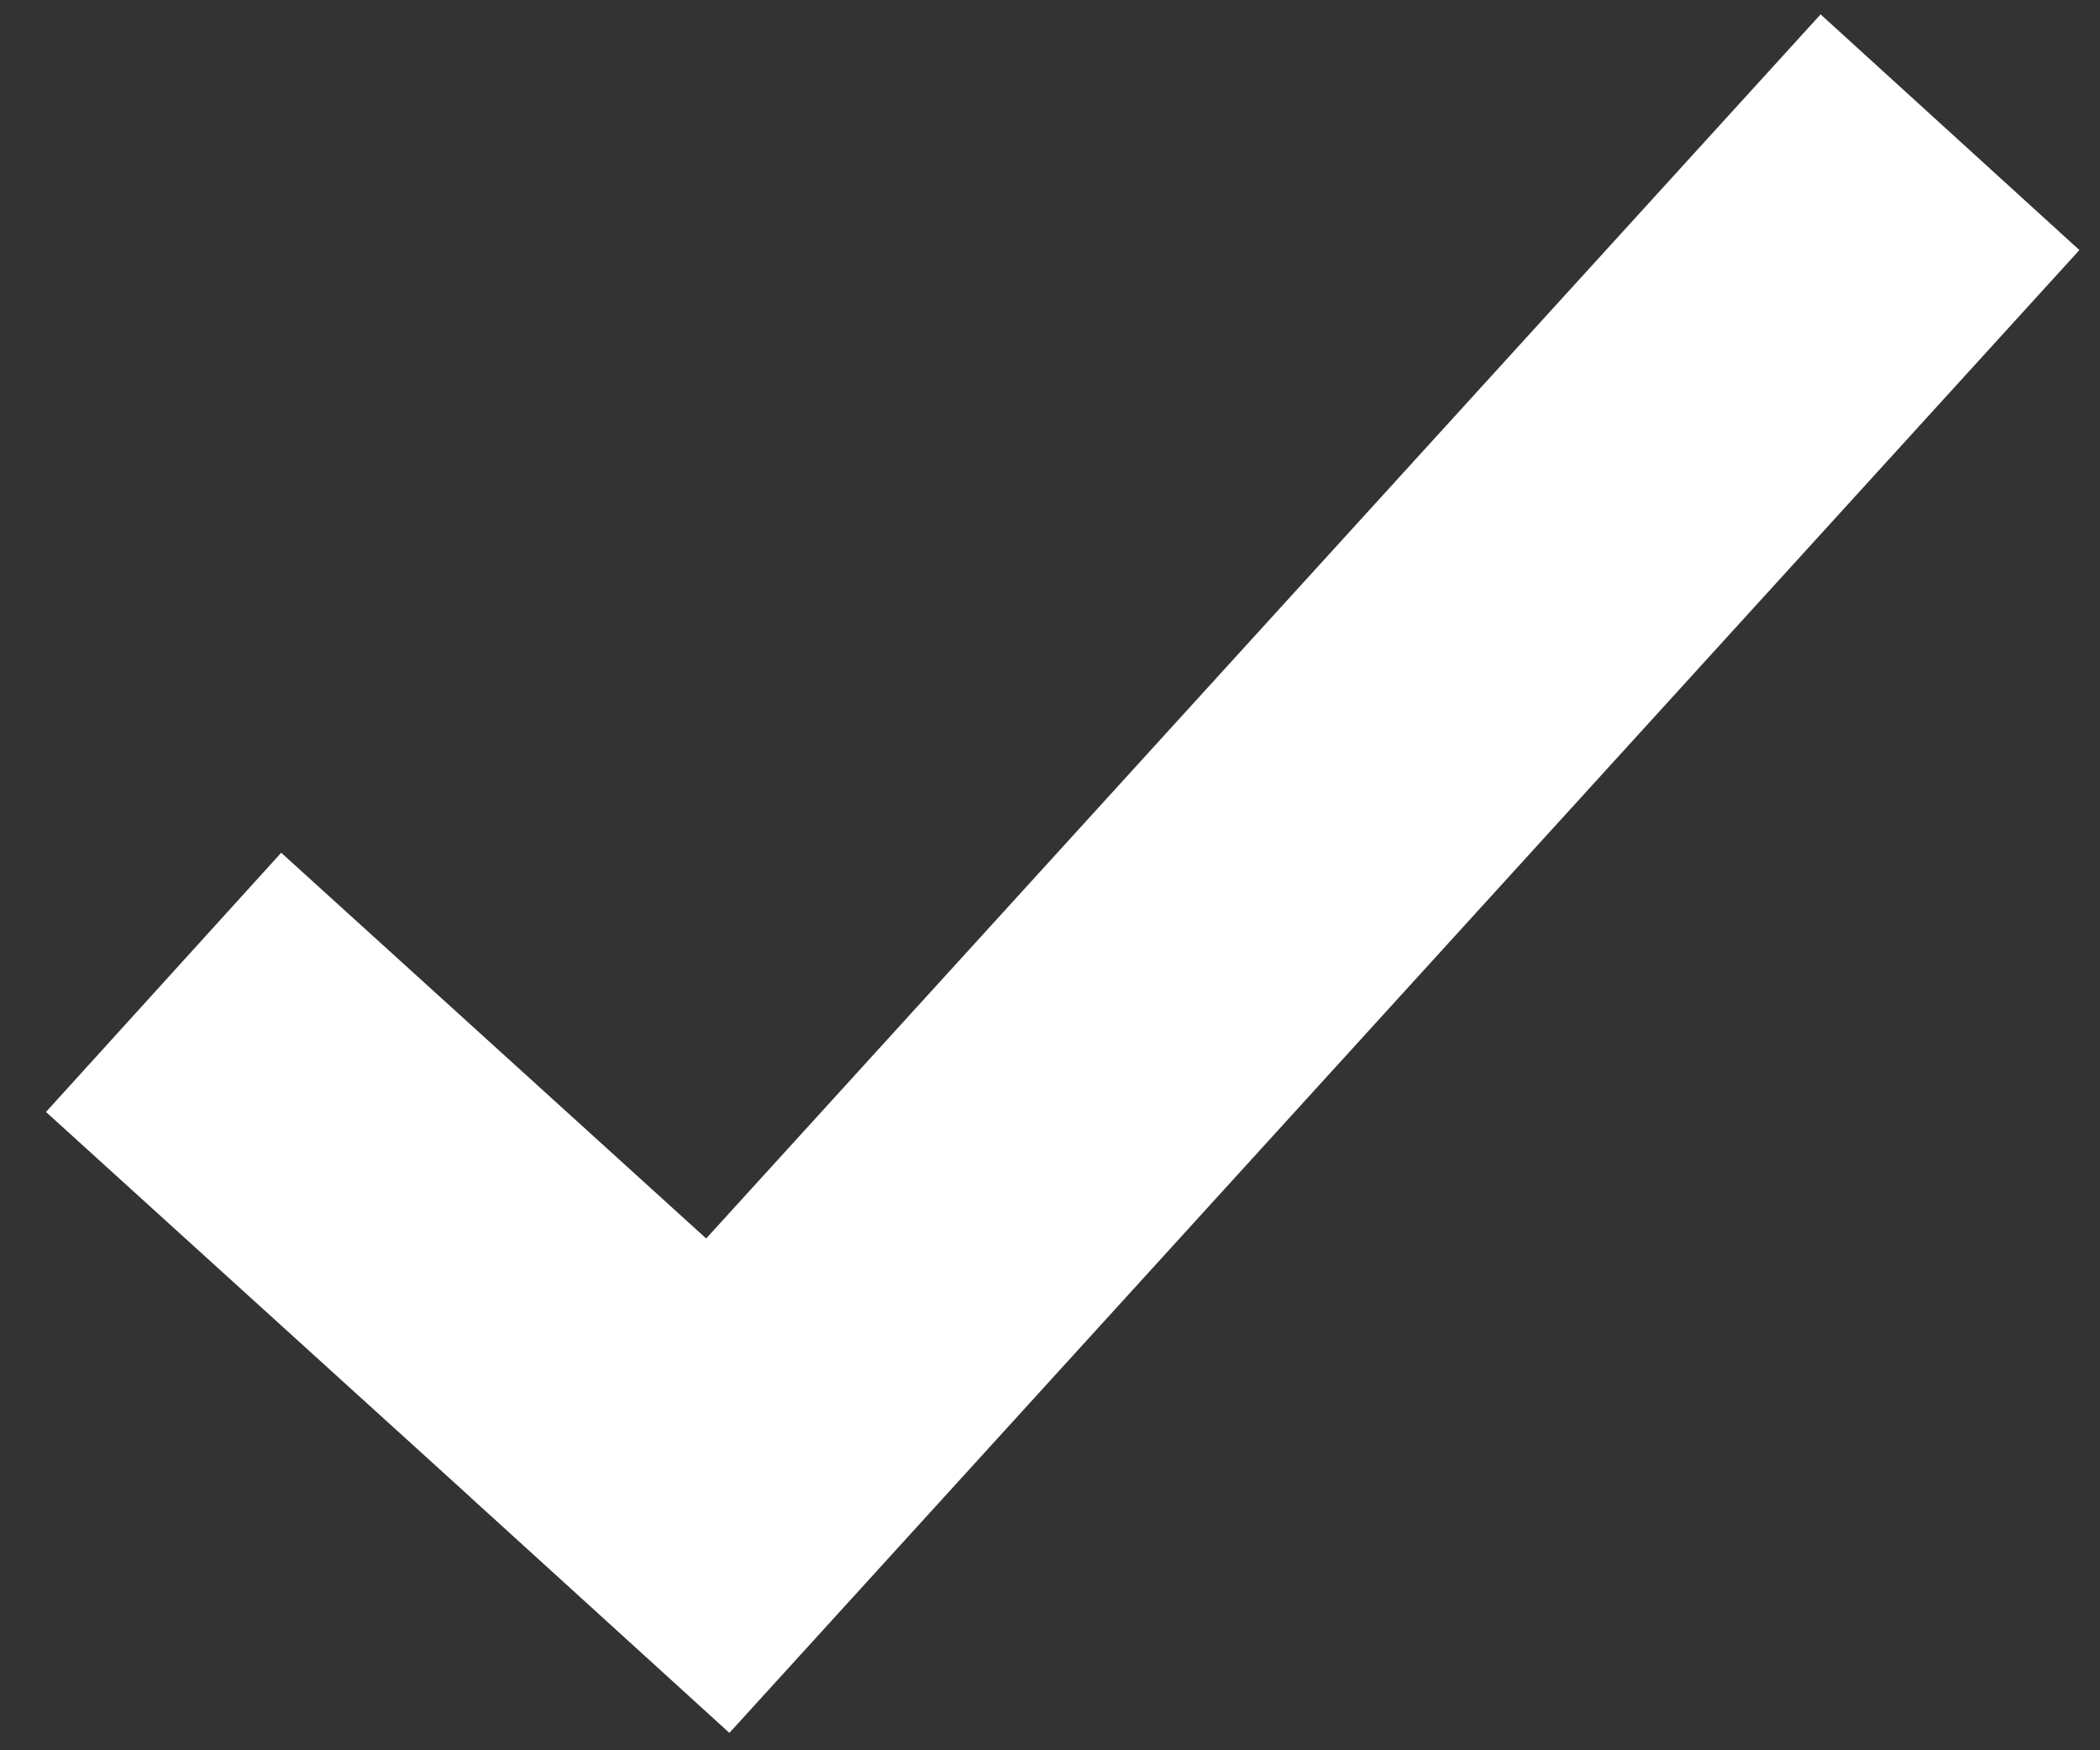
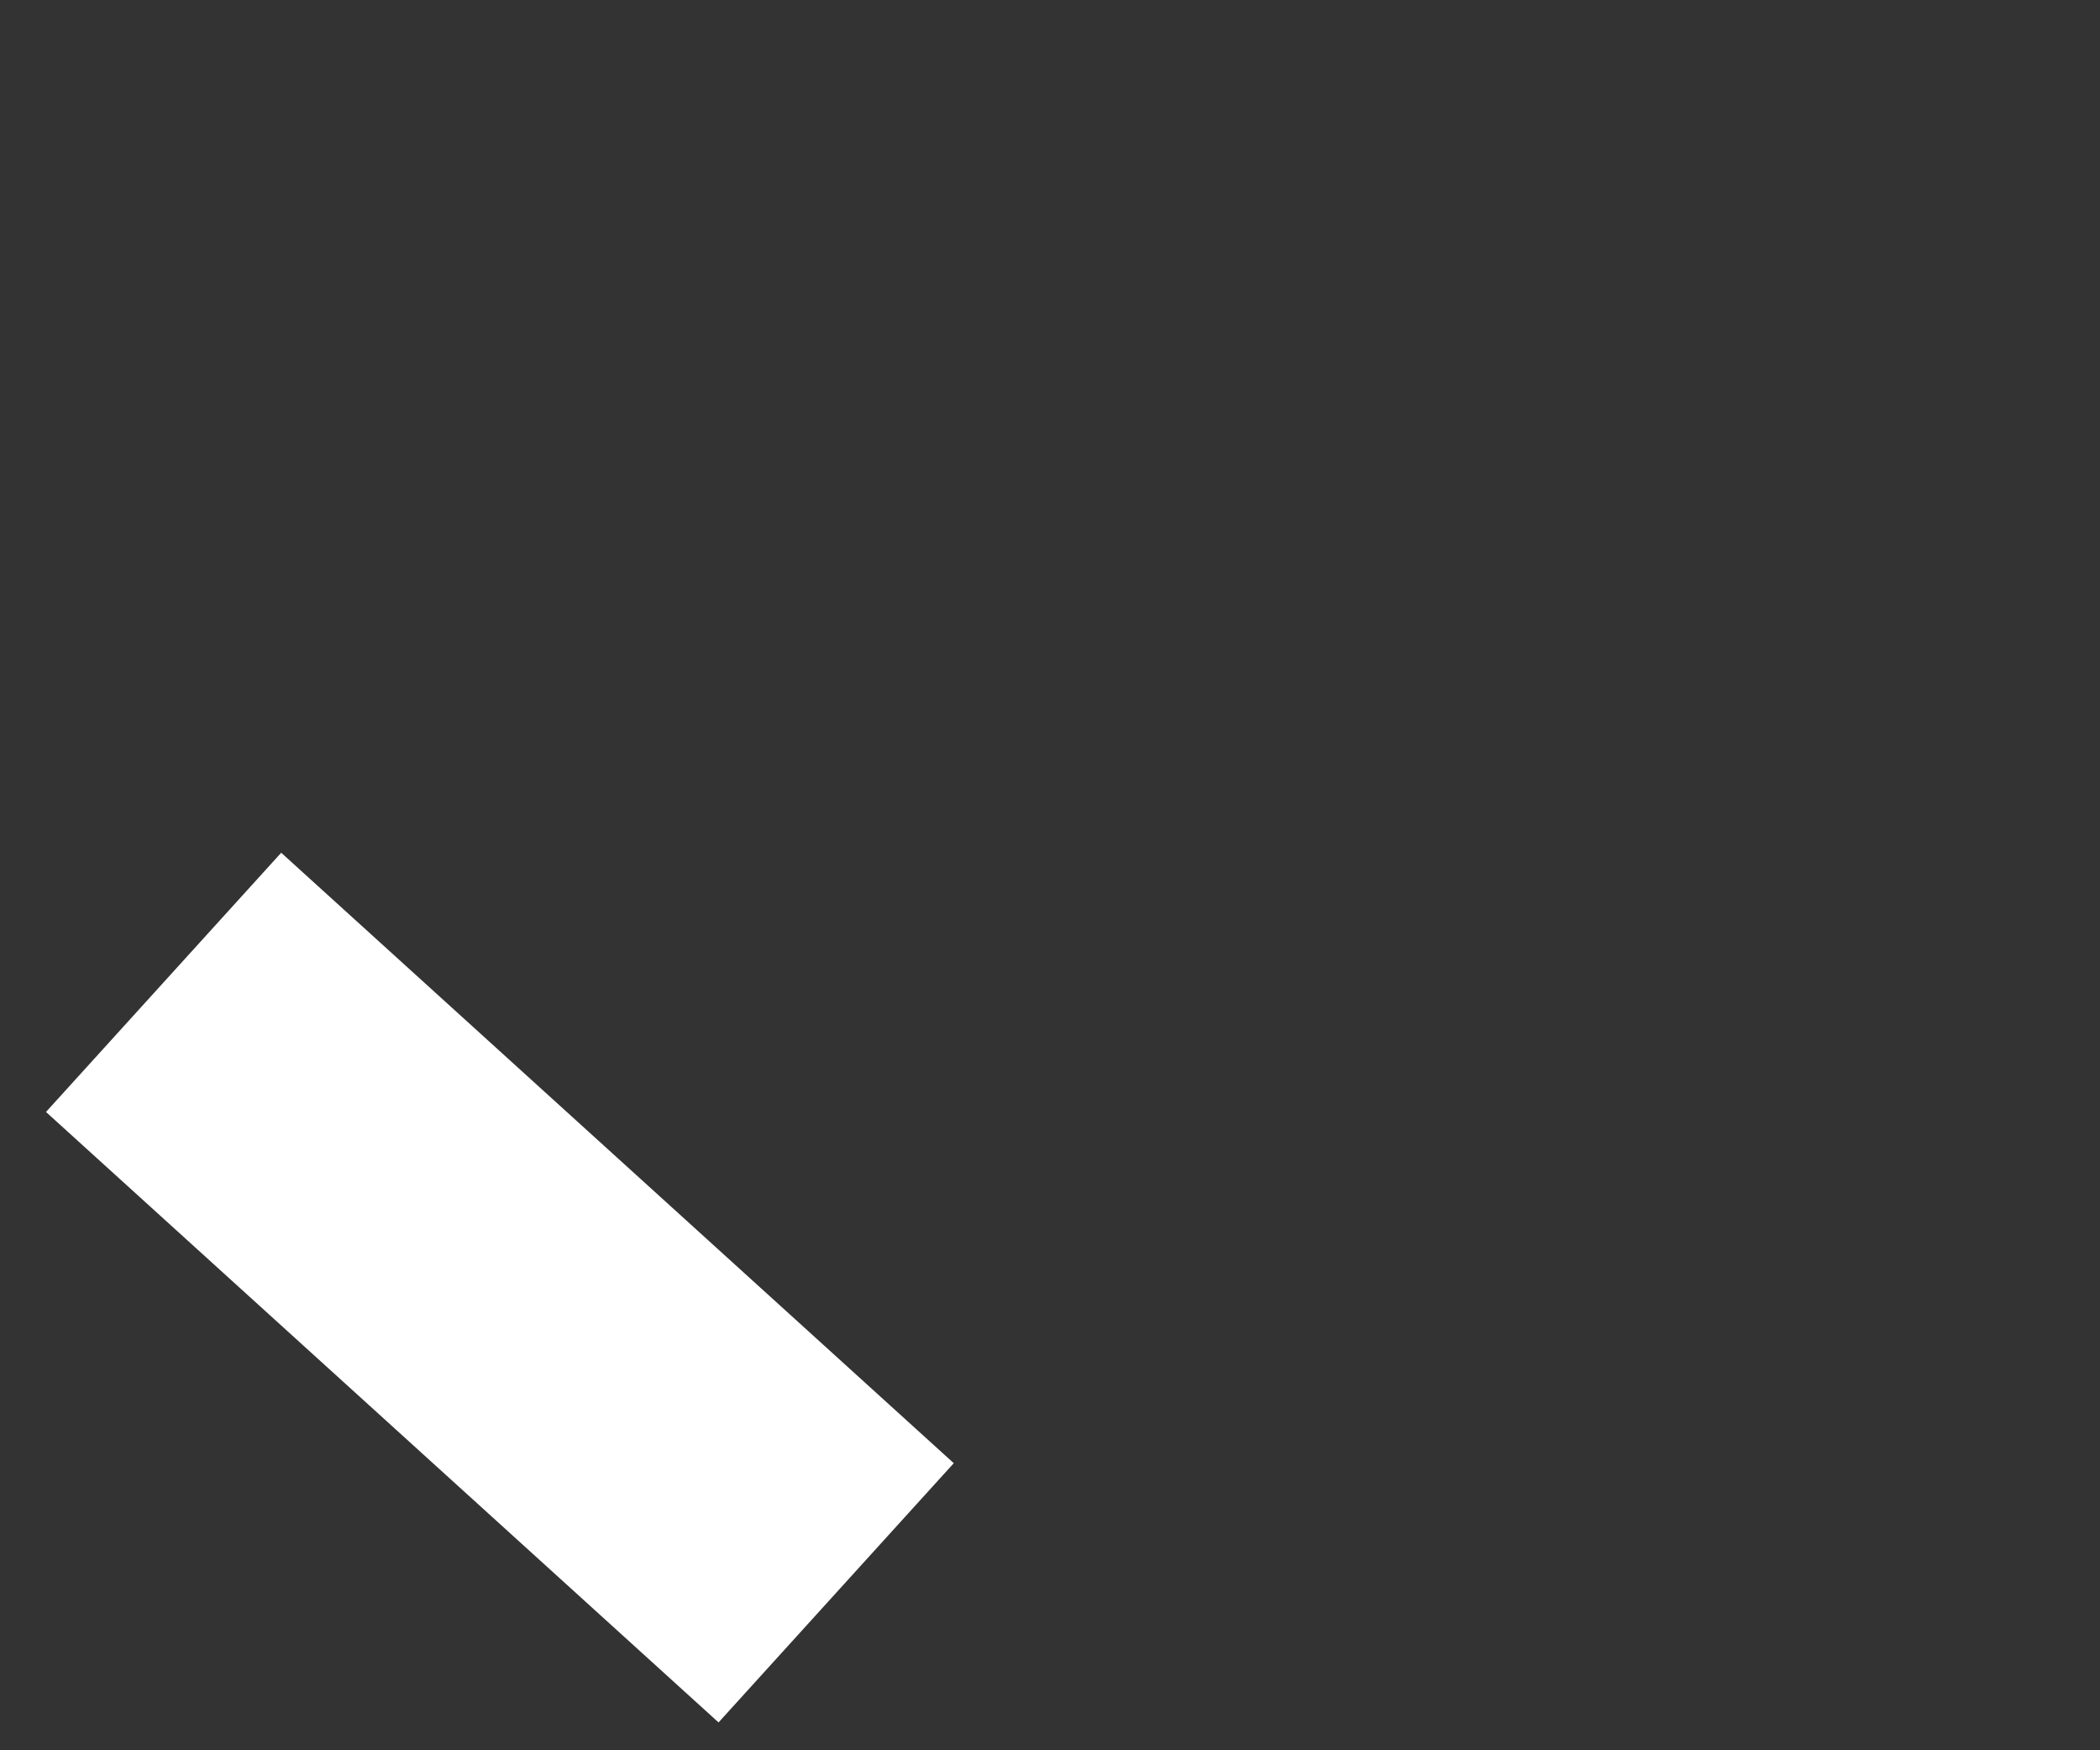
<svg xmlns="http://www.w3.org/2000/svg" width="42" height="35" viewBox="0 0 42 35" fill="none">
  <rect x="0" y="0" width="42" height="35" fill="#333333" stroke="none" />
  <path d="M3.272 19.644L16.723 31.851" stroke="#ffffff" stroke-width="7" />
-   <path d="M39 2.644L12 32.296" stroke="#ffffff" stroke-width="7" />
</svg>